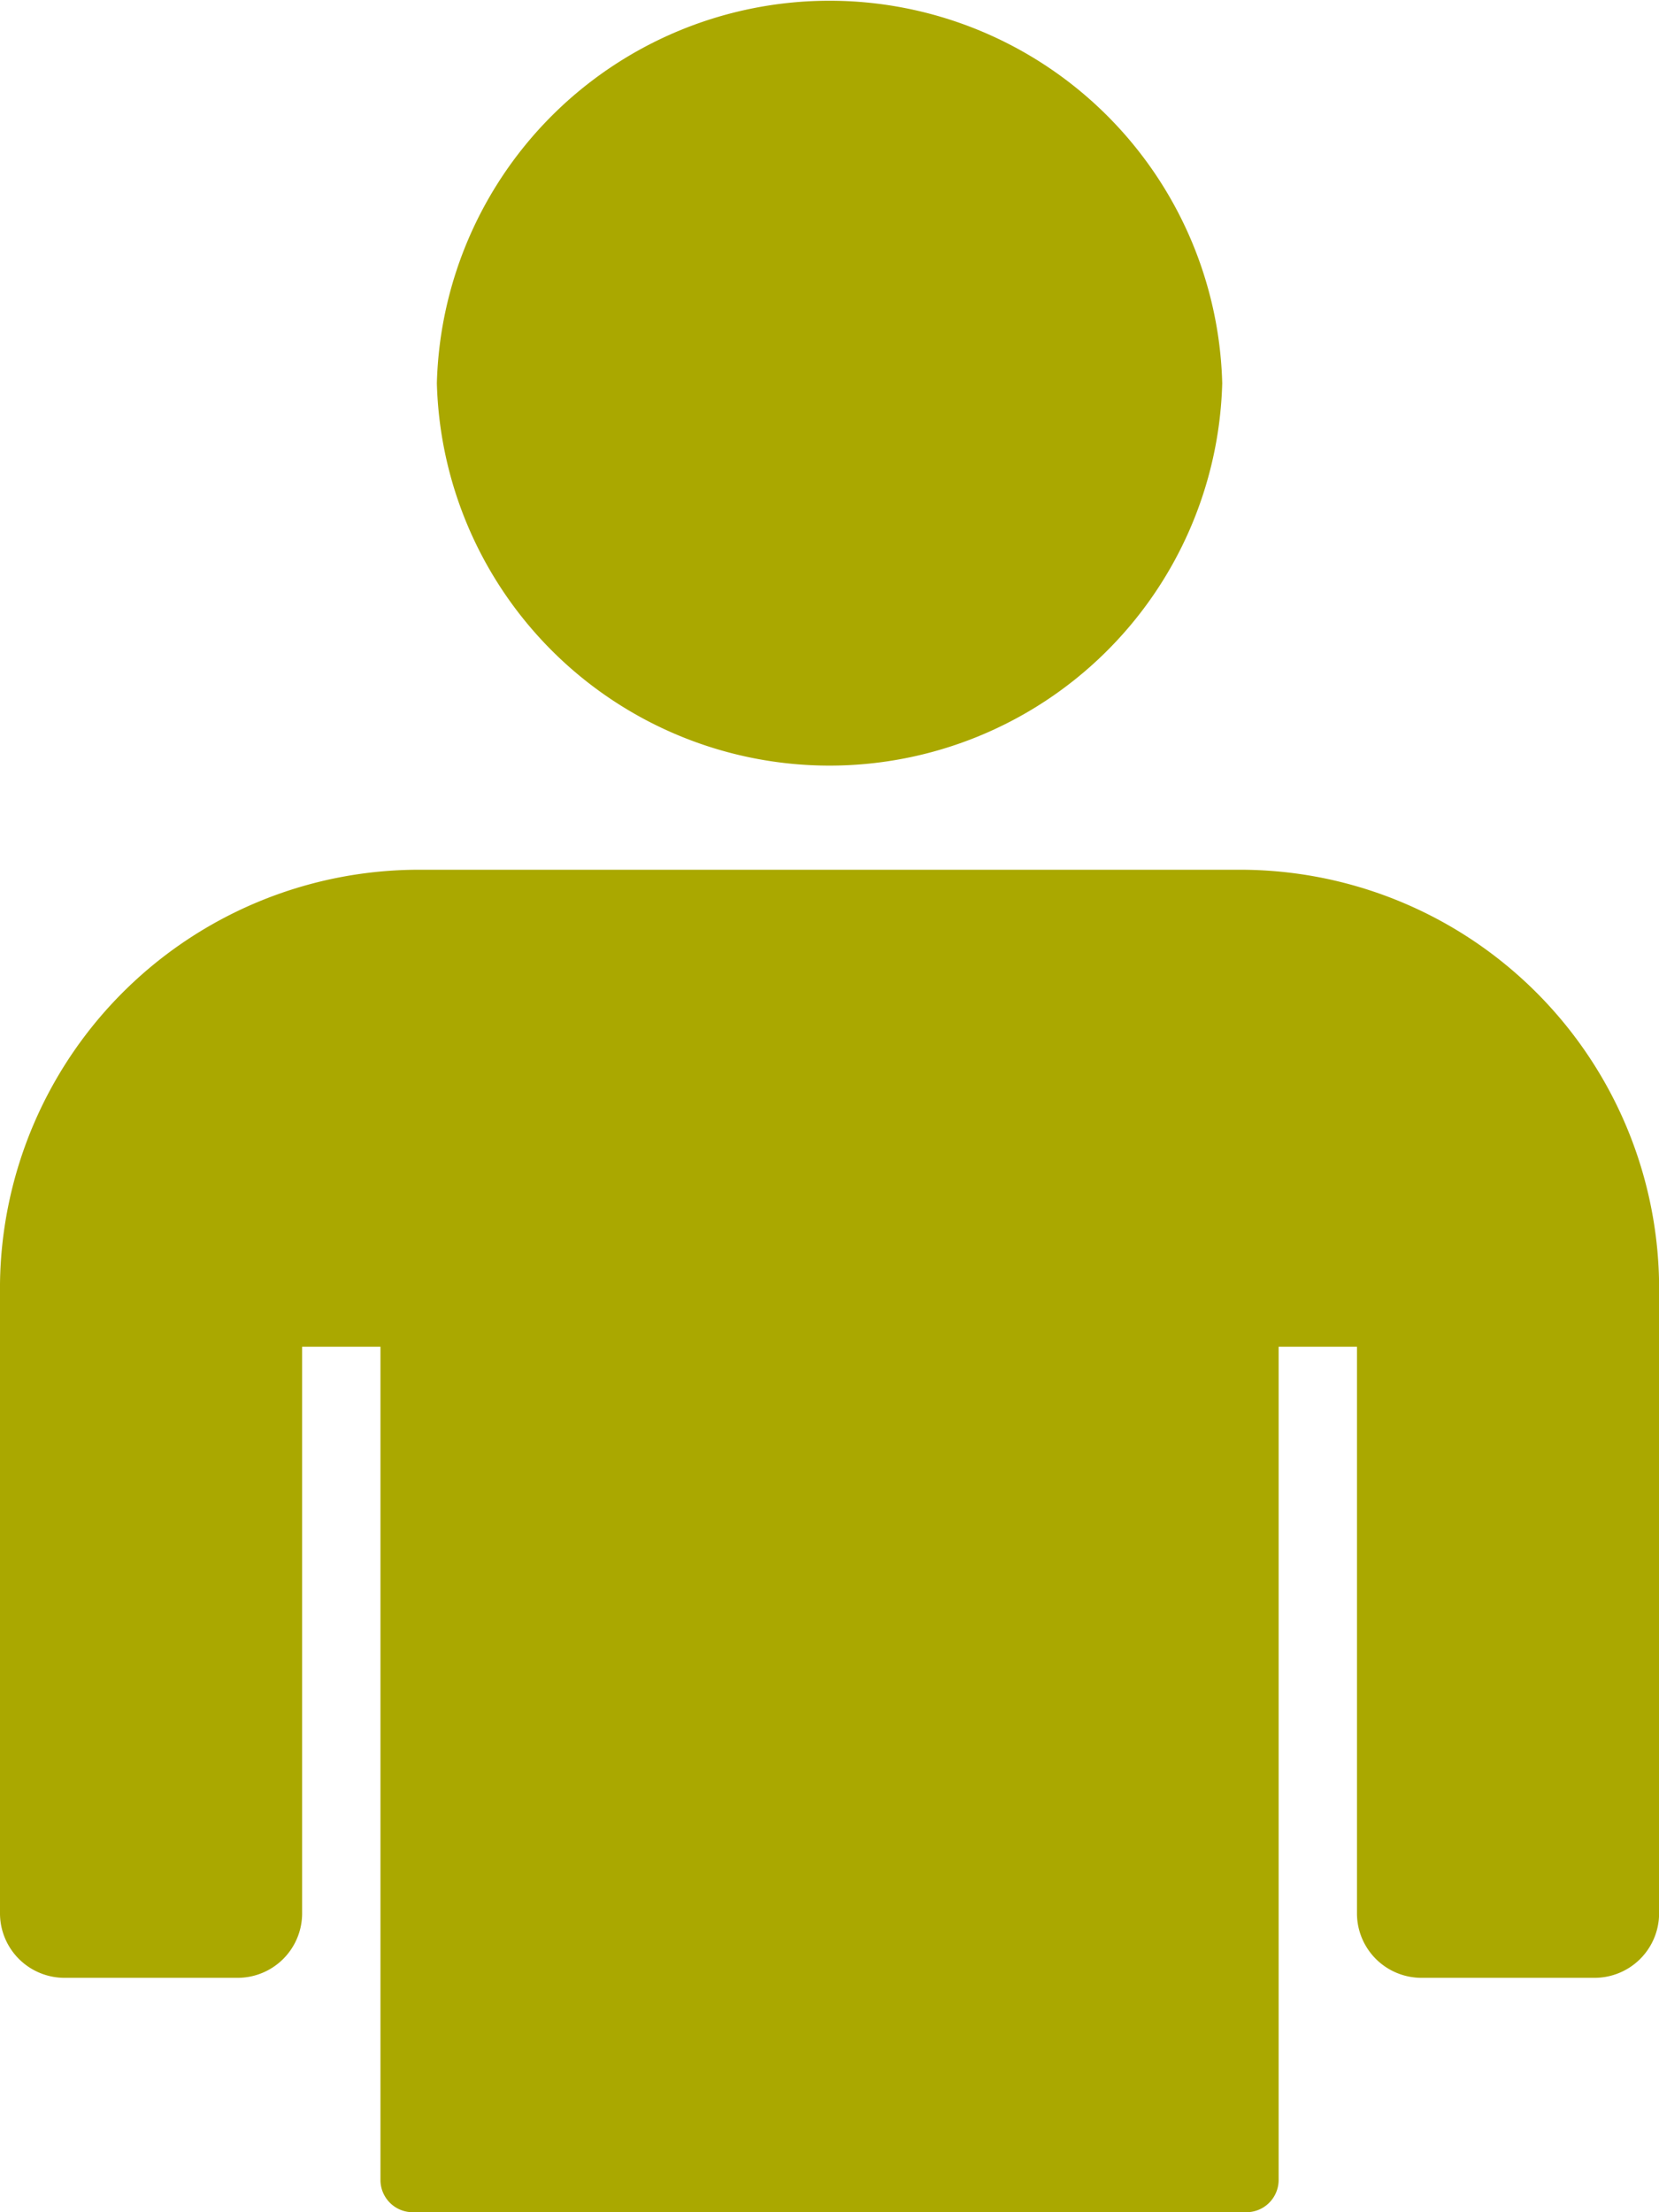
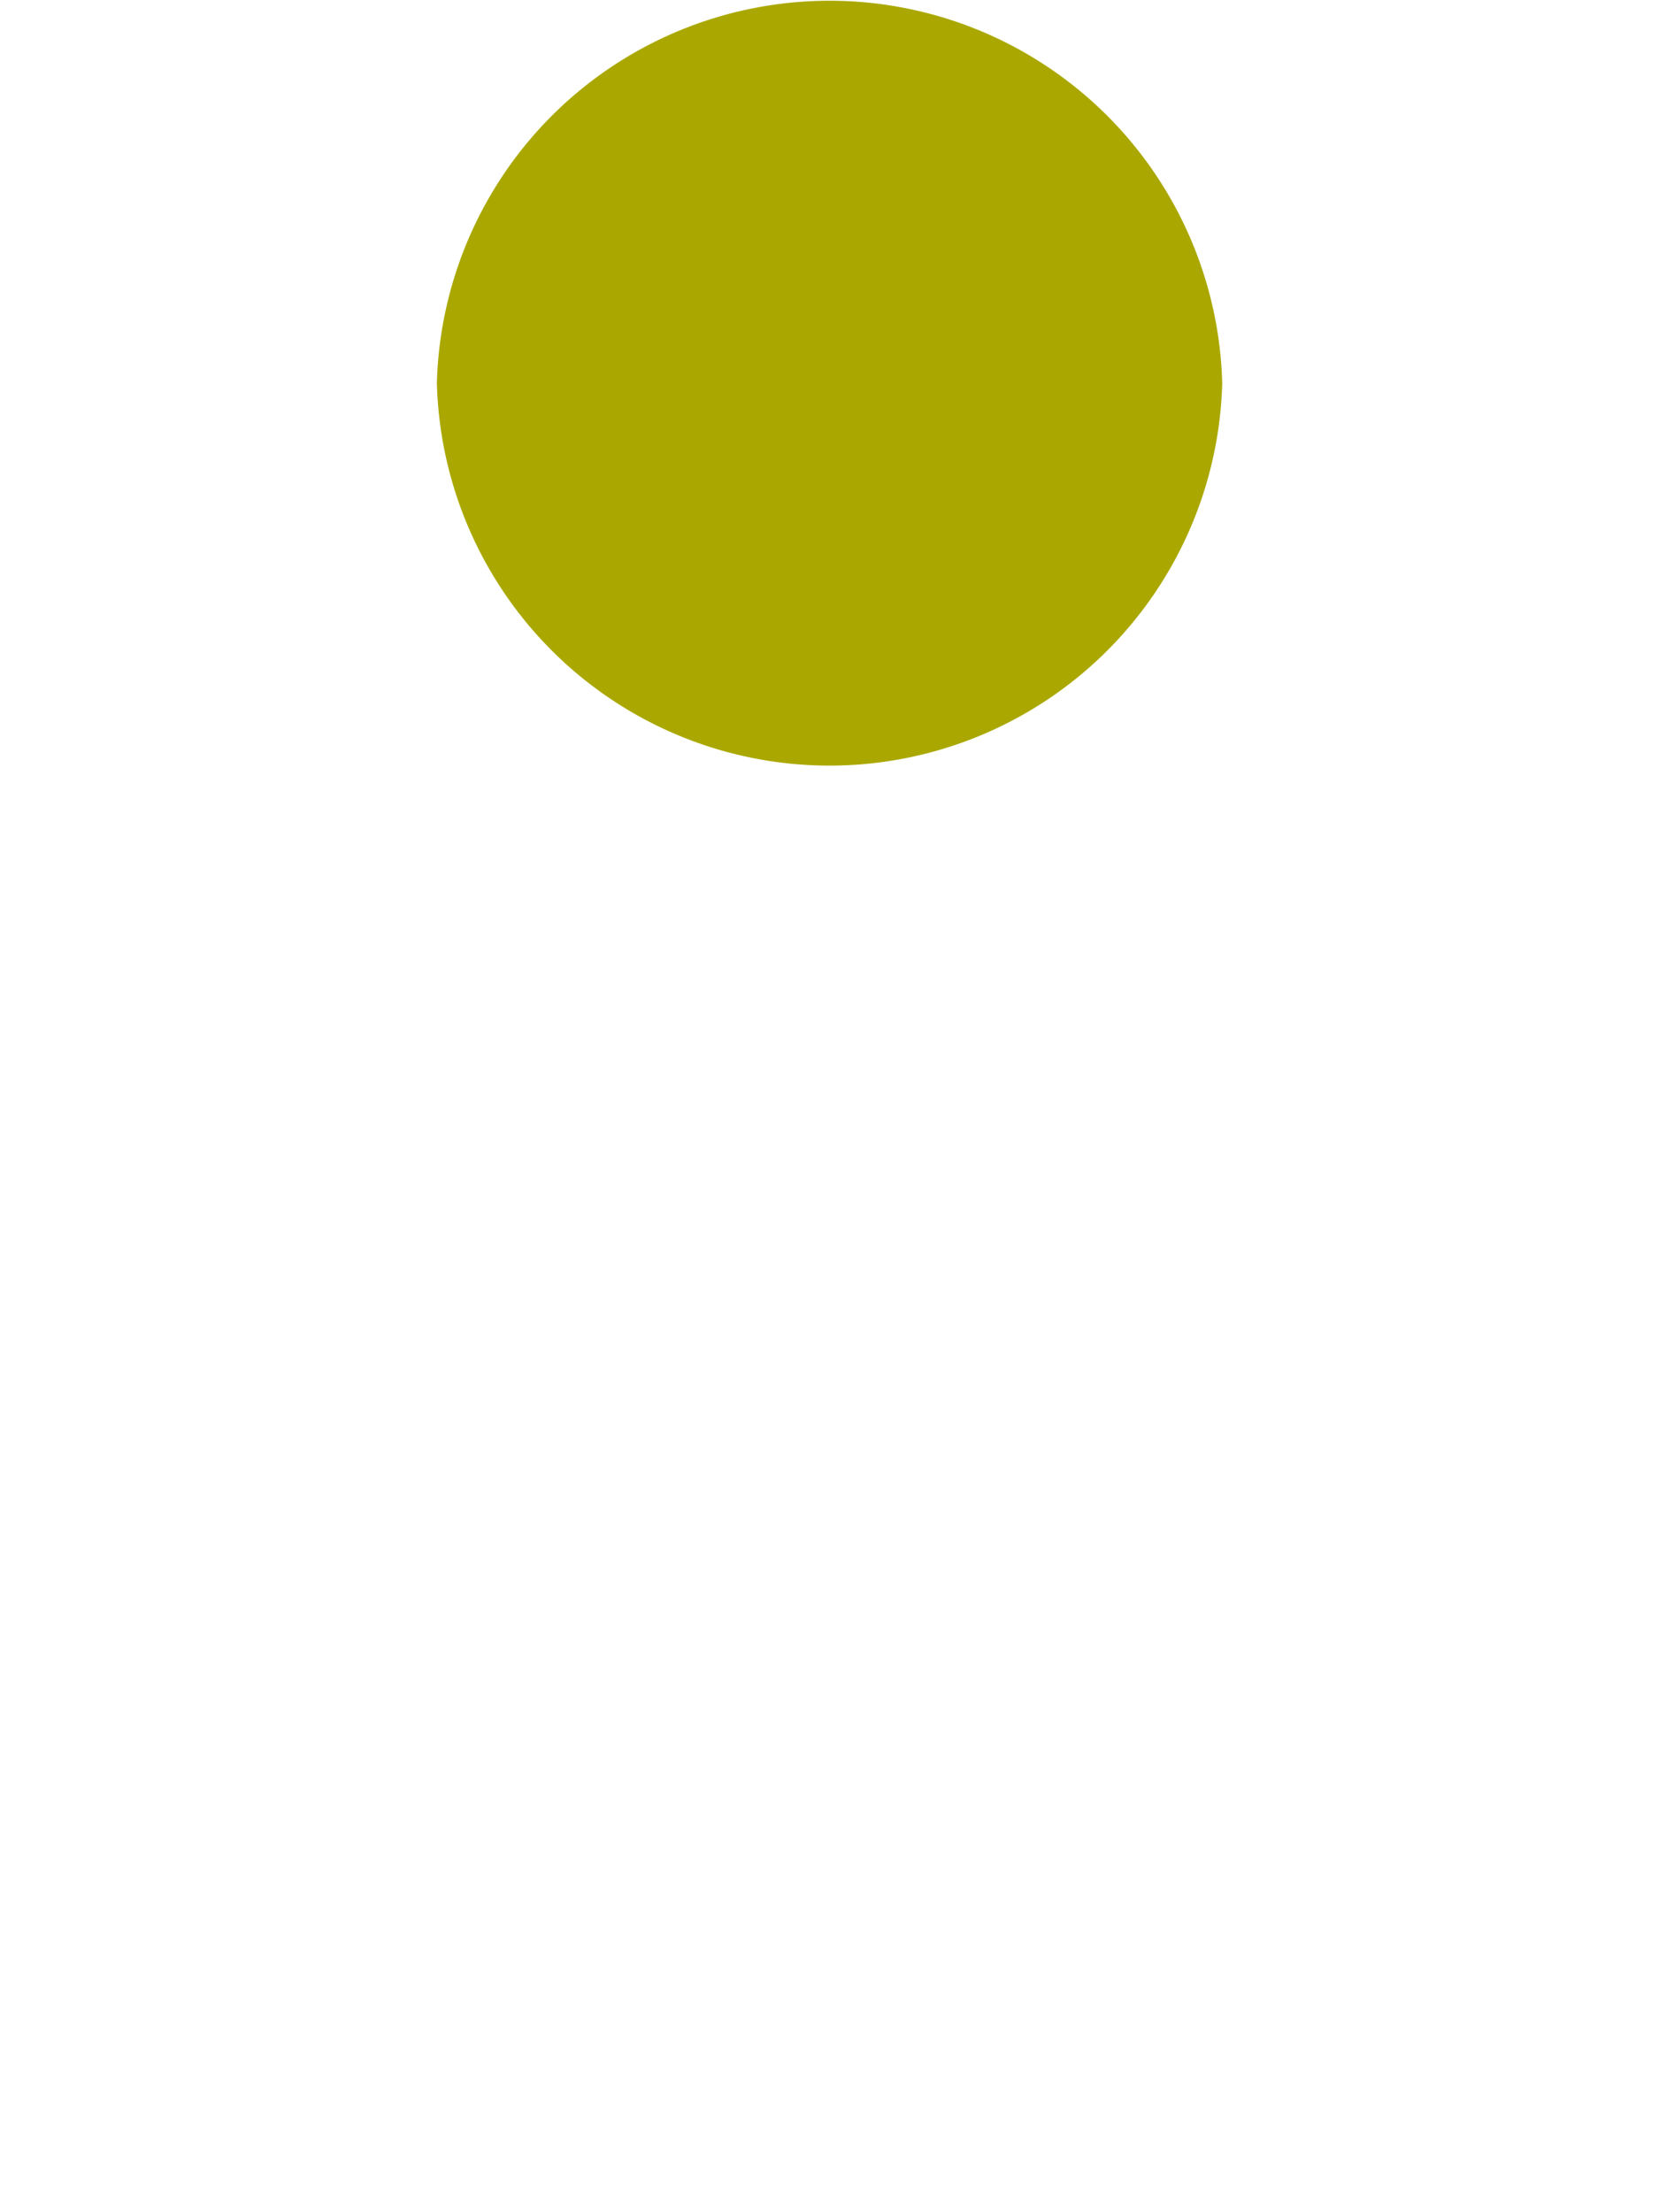
<svg xmlns="http://www.w3.org/2000/svg" width="18" height="24" viewBox="0 0 18 24">
  <defs>
    <style>.a{fill:#aaa800;}</style>
  </defs>
  <path class="a" d="M108.716,4.157a4.262,4.262,0,0,1-8.521,0,4.262,4.262,0,0,1,8.521,0" transform="translate(-95.455)" />
-   <path class="a" d="M13.4,204.437H4.6a4.547,4.547,0,0,0-4.6,4.49v6.84a.7.7,0,0,0,.708.691H2.57a.7.7,0,0,0,.708-.691v-6.156h.85v9.045a.35.35,0,0,0,.354.345h9.037a.35.35,0,0,0,.354-.345v-9.045h.85v6.156a.7.7,0,0,0,.708.691h1.862a.7.7,0,0,0,.708-.691v-6.84a4.547,4.547,0,0,0-4.6-4.49" transform="translate(0 -195.001)" />
</svg>